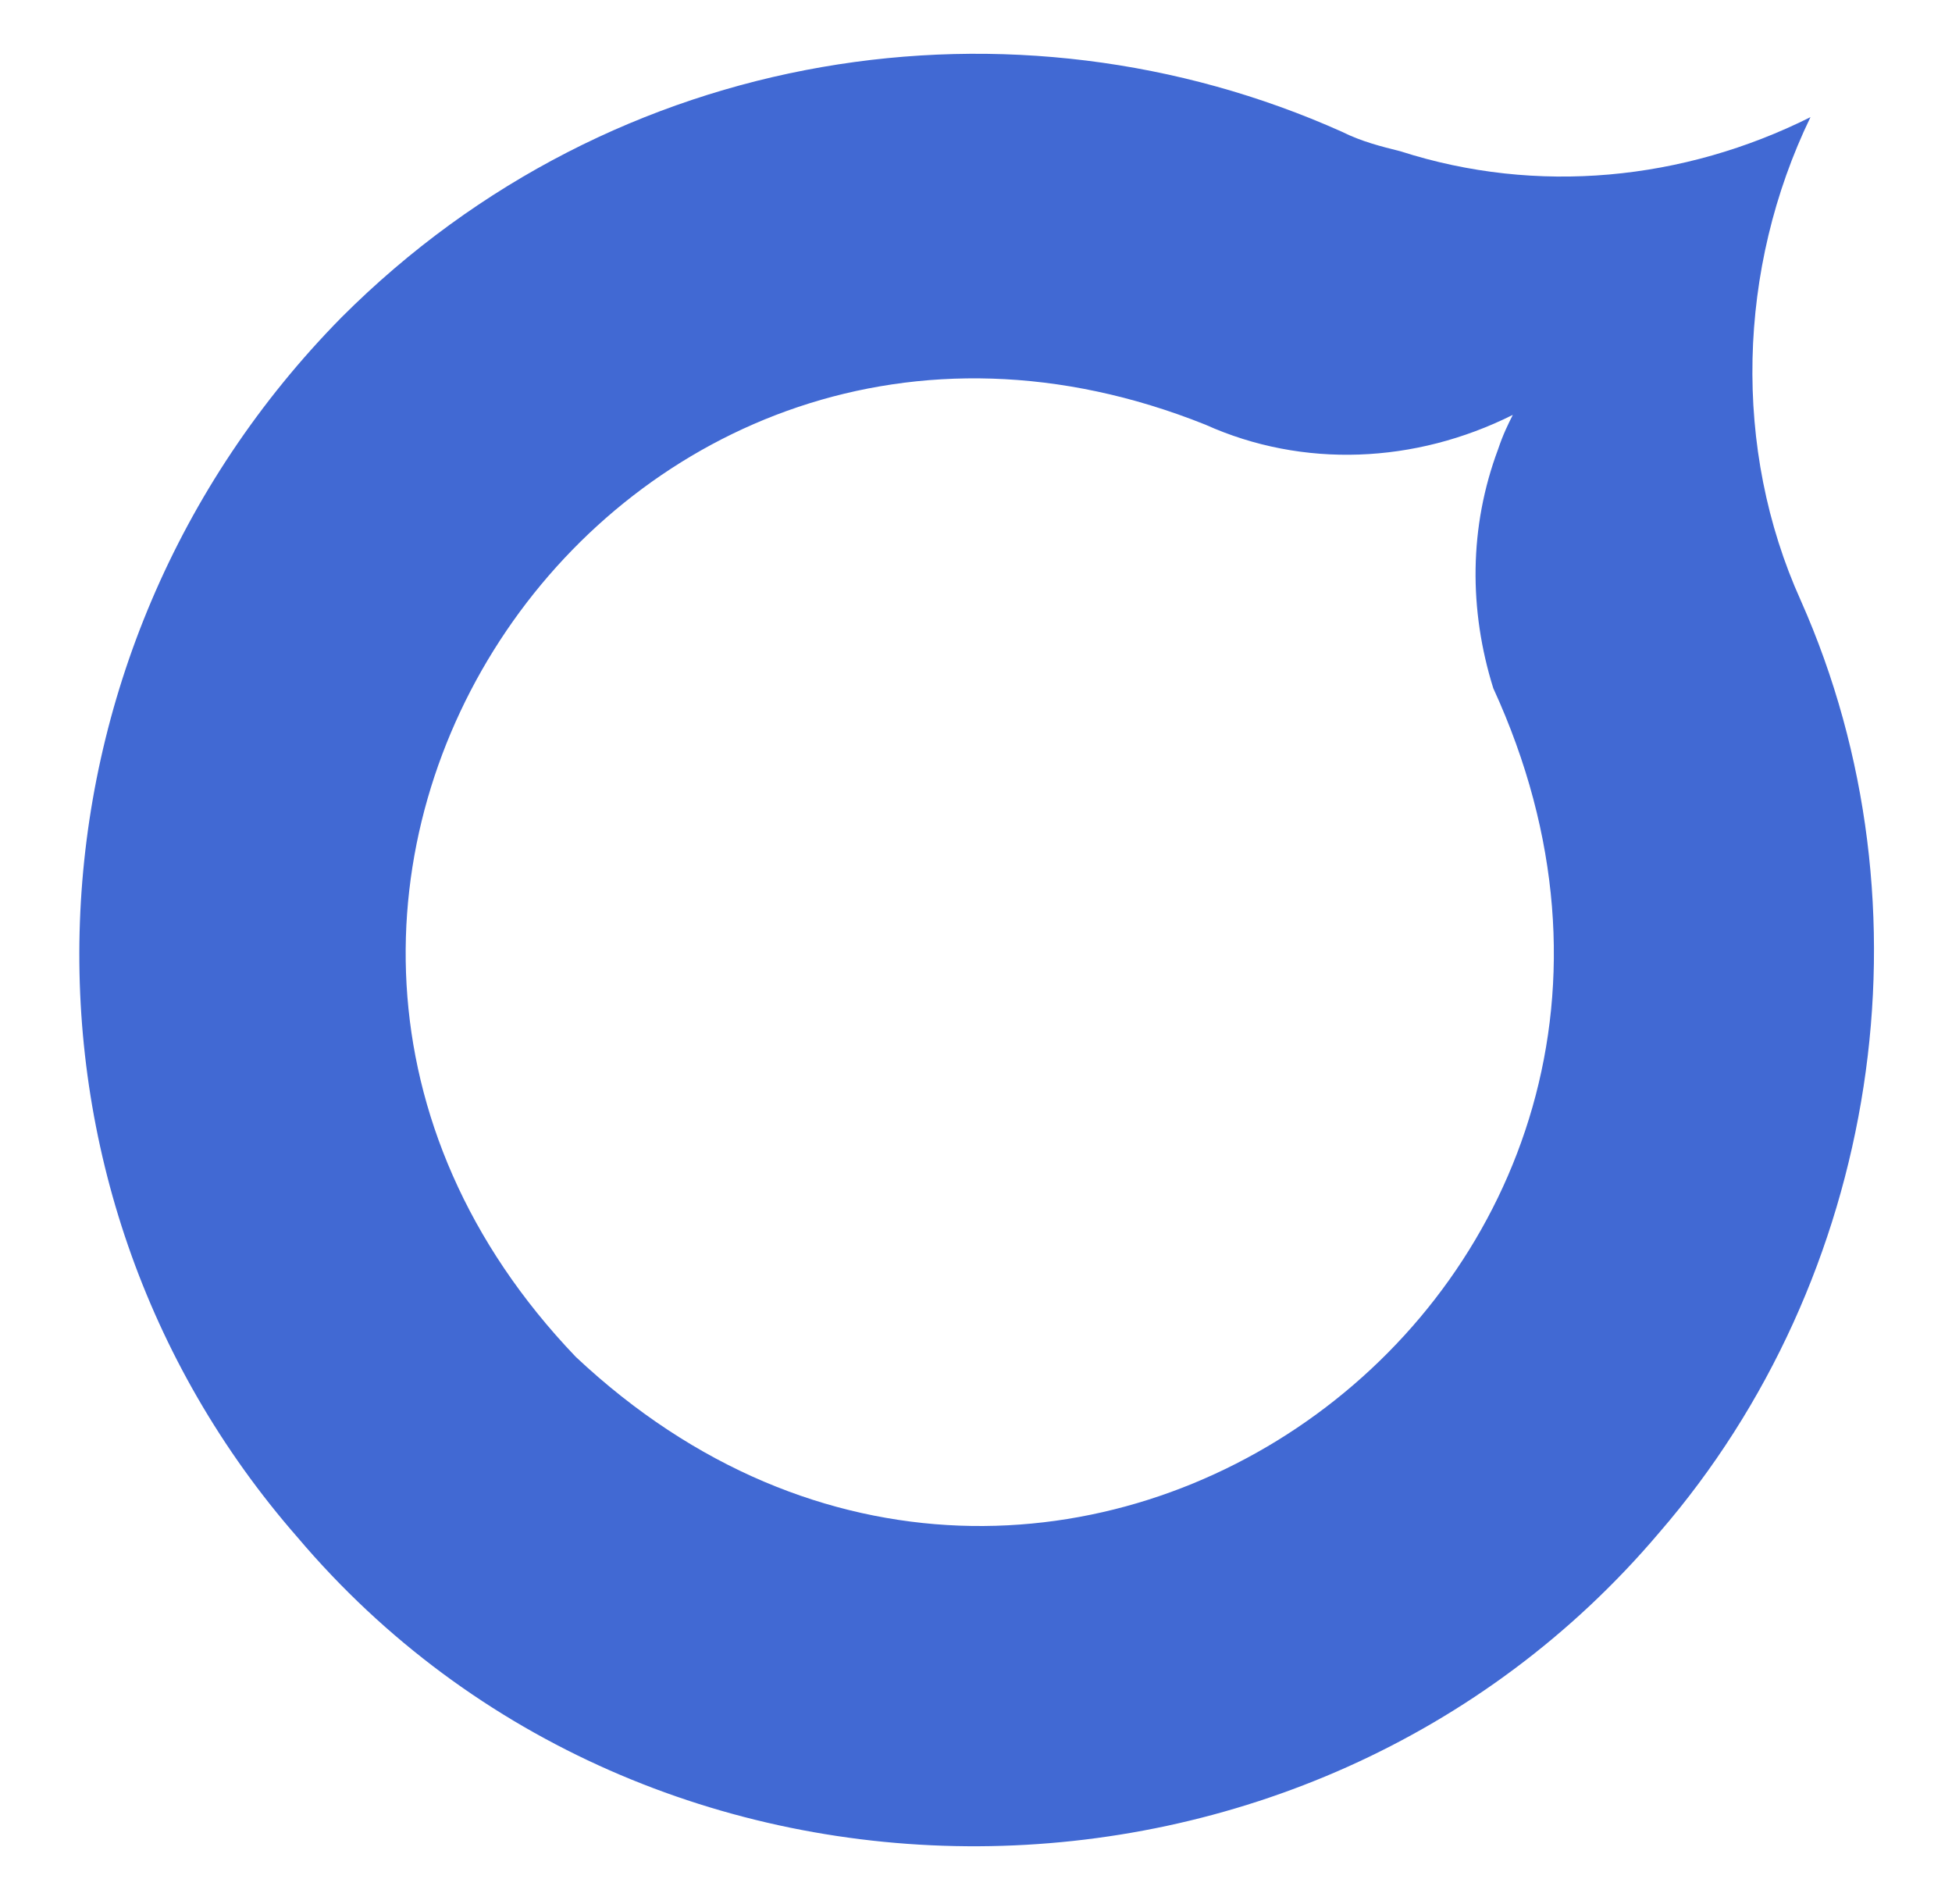
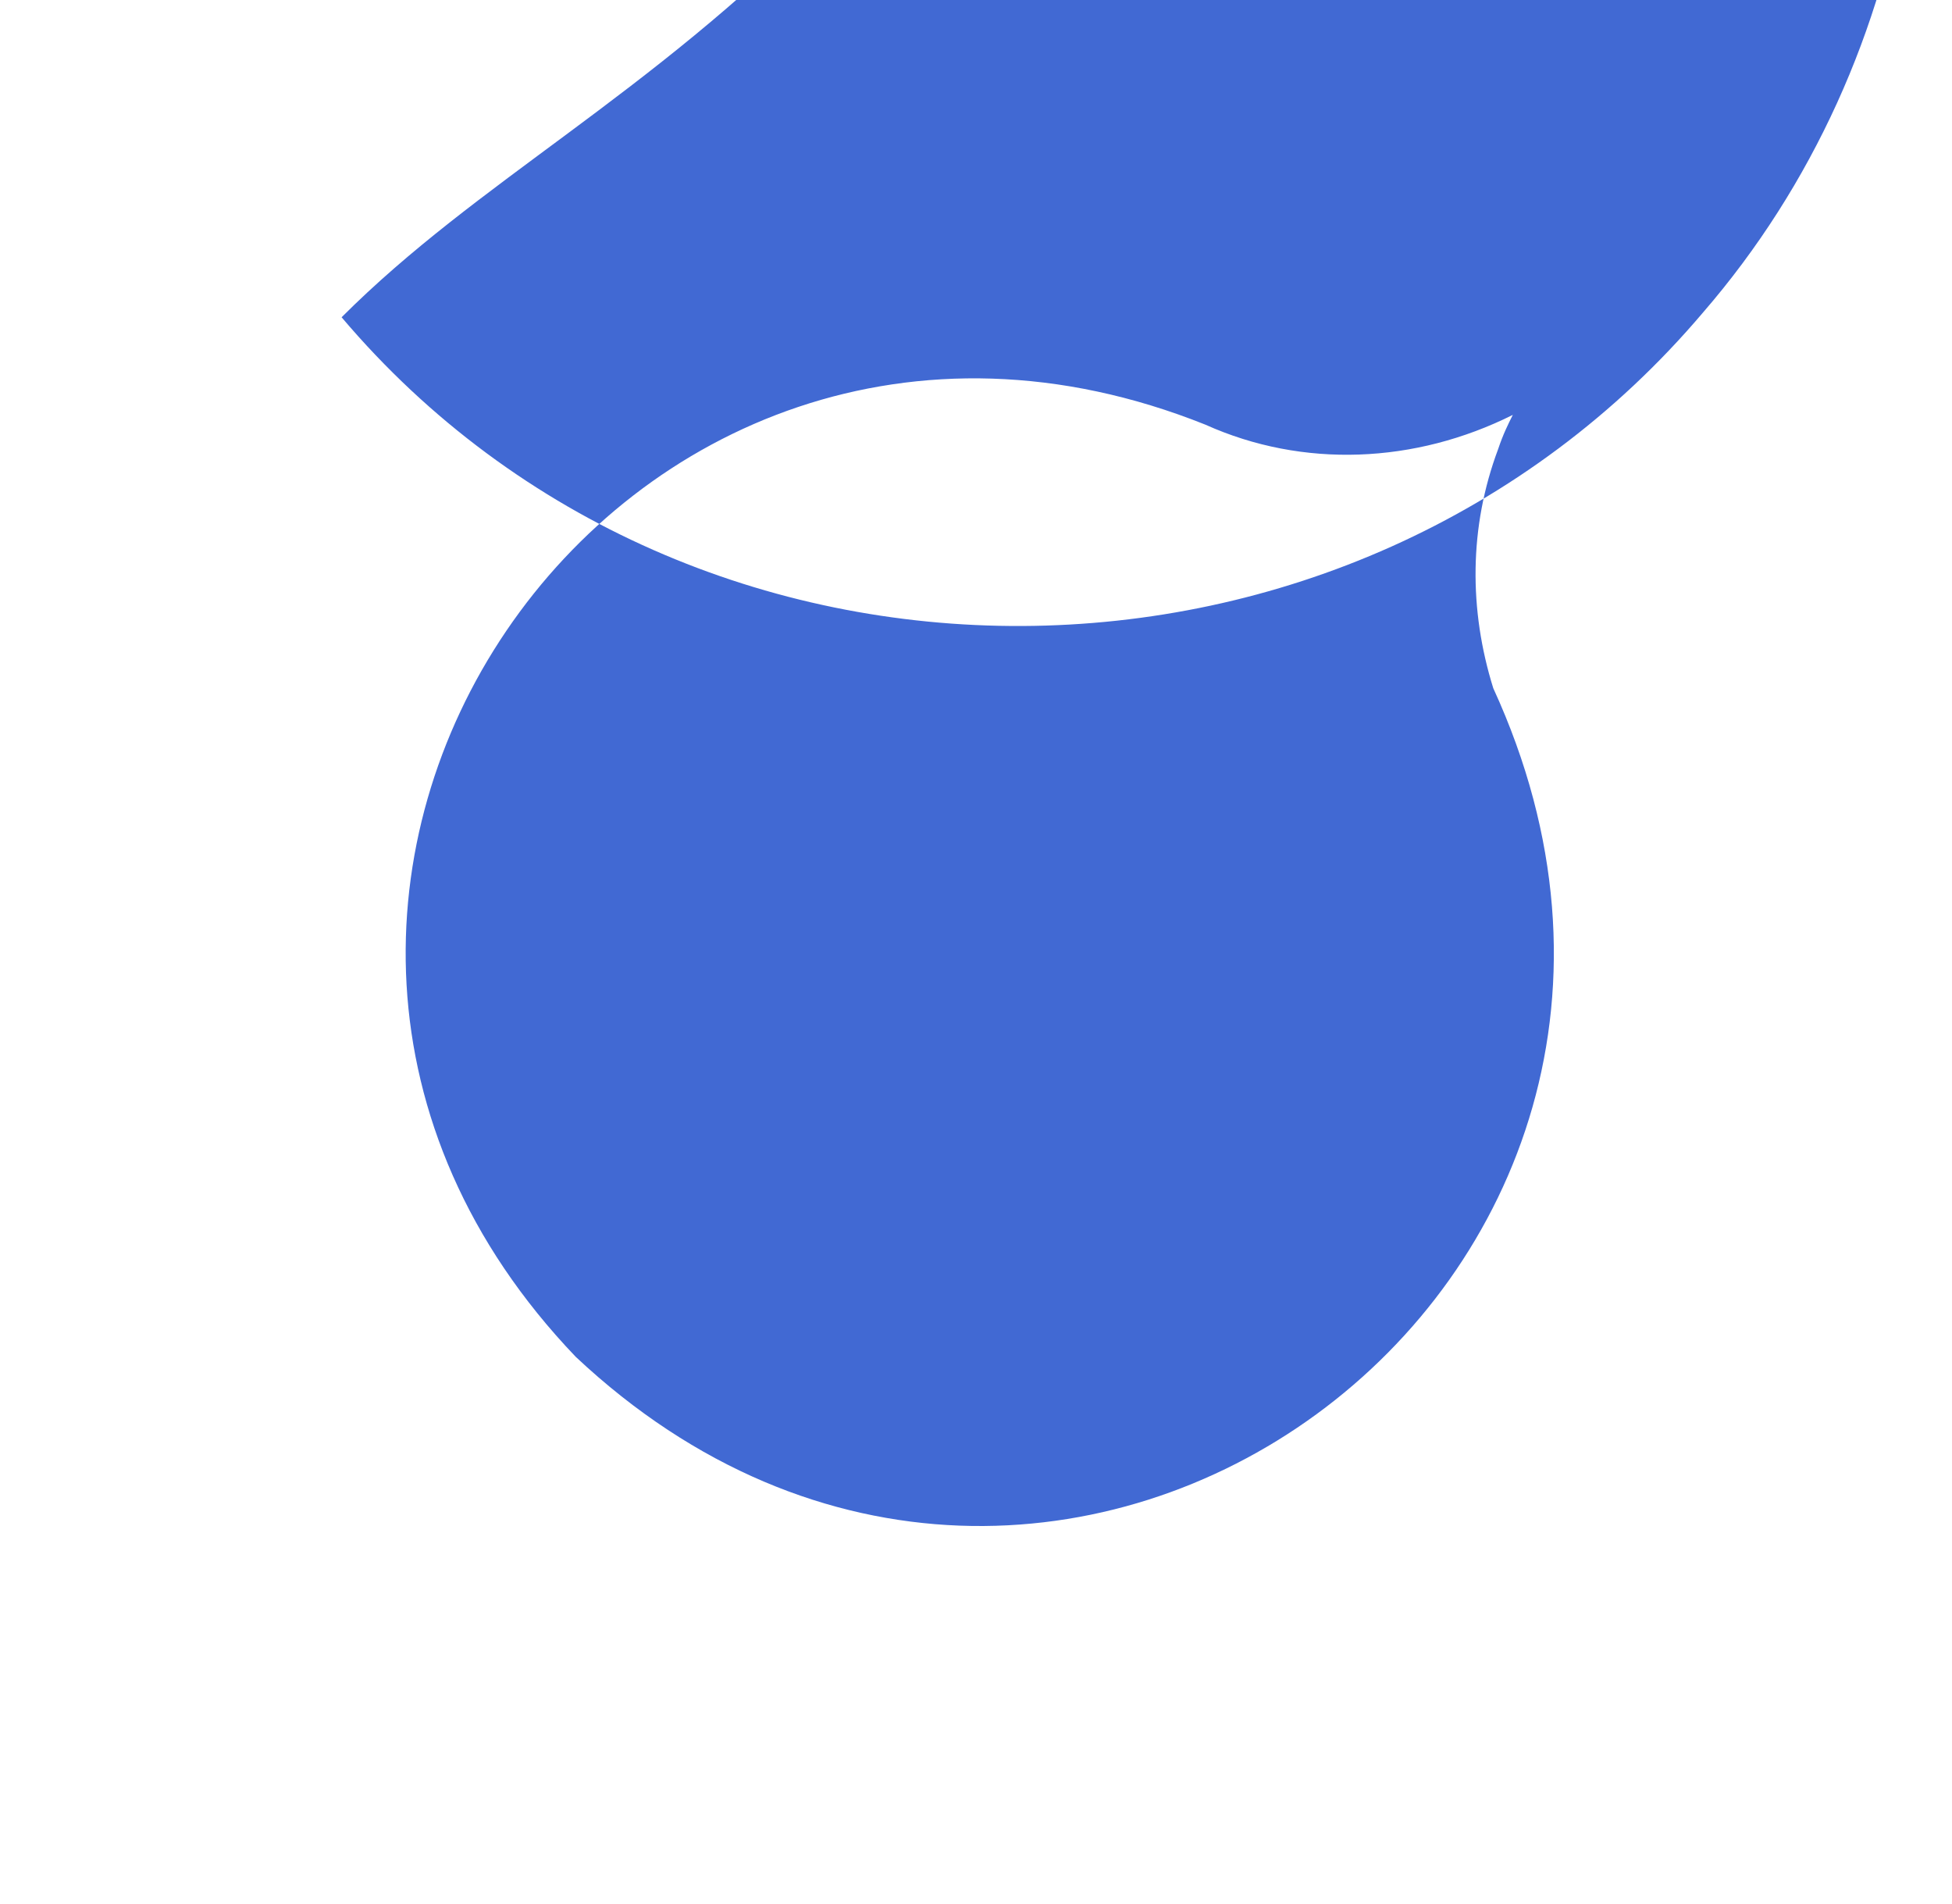
<svg xmlns="http://www.w3.org/2000/svg" id="Layer_1" data-name="Layer 1" version="1.1" viewBox="0 0 40 39">
  <defs>
    <style>
      .cls-1 {
        fill: #4169d3;
        stroke-width: 0px;
      }
    </style>
  </defs>
-   <path class="cls-1" d="M7,6.5C.2,13.4-.2,24.3,6.1,31.5c7.2,8.5,20.7,8.4,27.9-.1,4.5-5.2,5.7-12.8,2.9-19.1-1.4-3.1-1.3-6.8.2-9.9-2.6,1.3-5.6,1.6-8.4.7-.4-.1-.8-.2-1.2-.4C20.8-.3,12.6.9,7,6.5h0ZM24.7,8.7c2,.9,4.3.8,6.3-.2-.1.2-.2.4-.3.7-.6,1.6-.6,3.3-.1,4.9,5.6,12.2-9,22.9-18.8,13.7C2.8,18.4,12.7,3.9,24.7,8.7h0Z" />
+   <path class="cls-1" d="M7,6.5c7.2,8.5,20.7,8.4,27.9-.1,4.5-5.2,5.7-12.8,2.9-19.1-1.4-3.1-1.3-6.8.2-9.9-2.6,1.3-5.6,1.6-8.4.7-.4-.1-.8-.2-1.2-.4C20.8-.3,12.6.9,7,6.5h0ZM24.7,8.7c2,.9,4.3.8,6.3-.2-.1.2-.2.4-.3.7-.6,1.6-.6,3.3-.1,4.9,5.6,12.2-9,22.9-18.8,13.7C2.8,18.4,12.7,3.9,24.7,8.7h0Z" />
</svg>